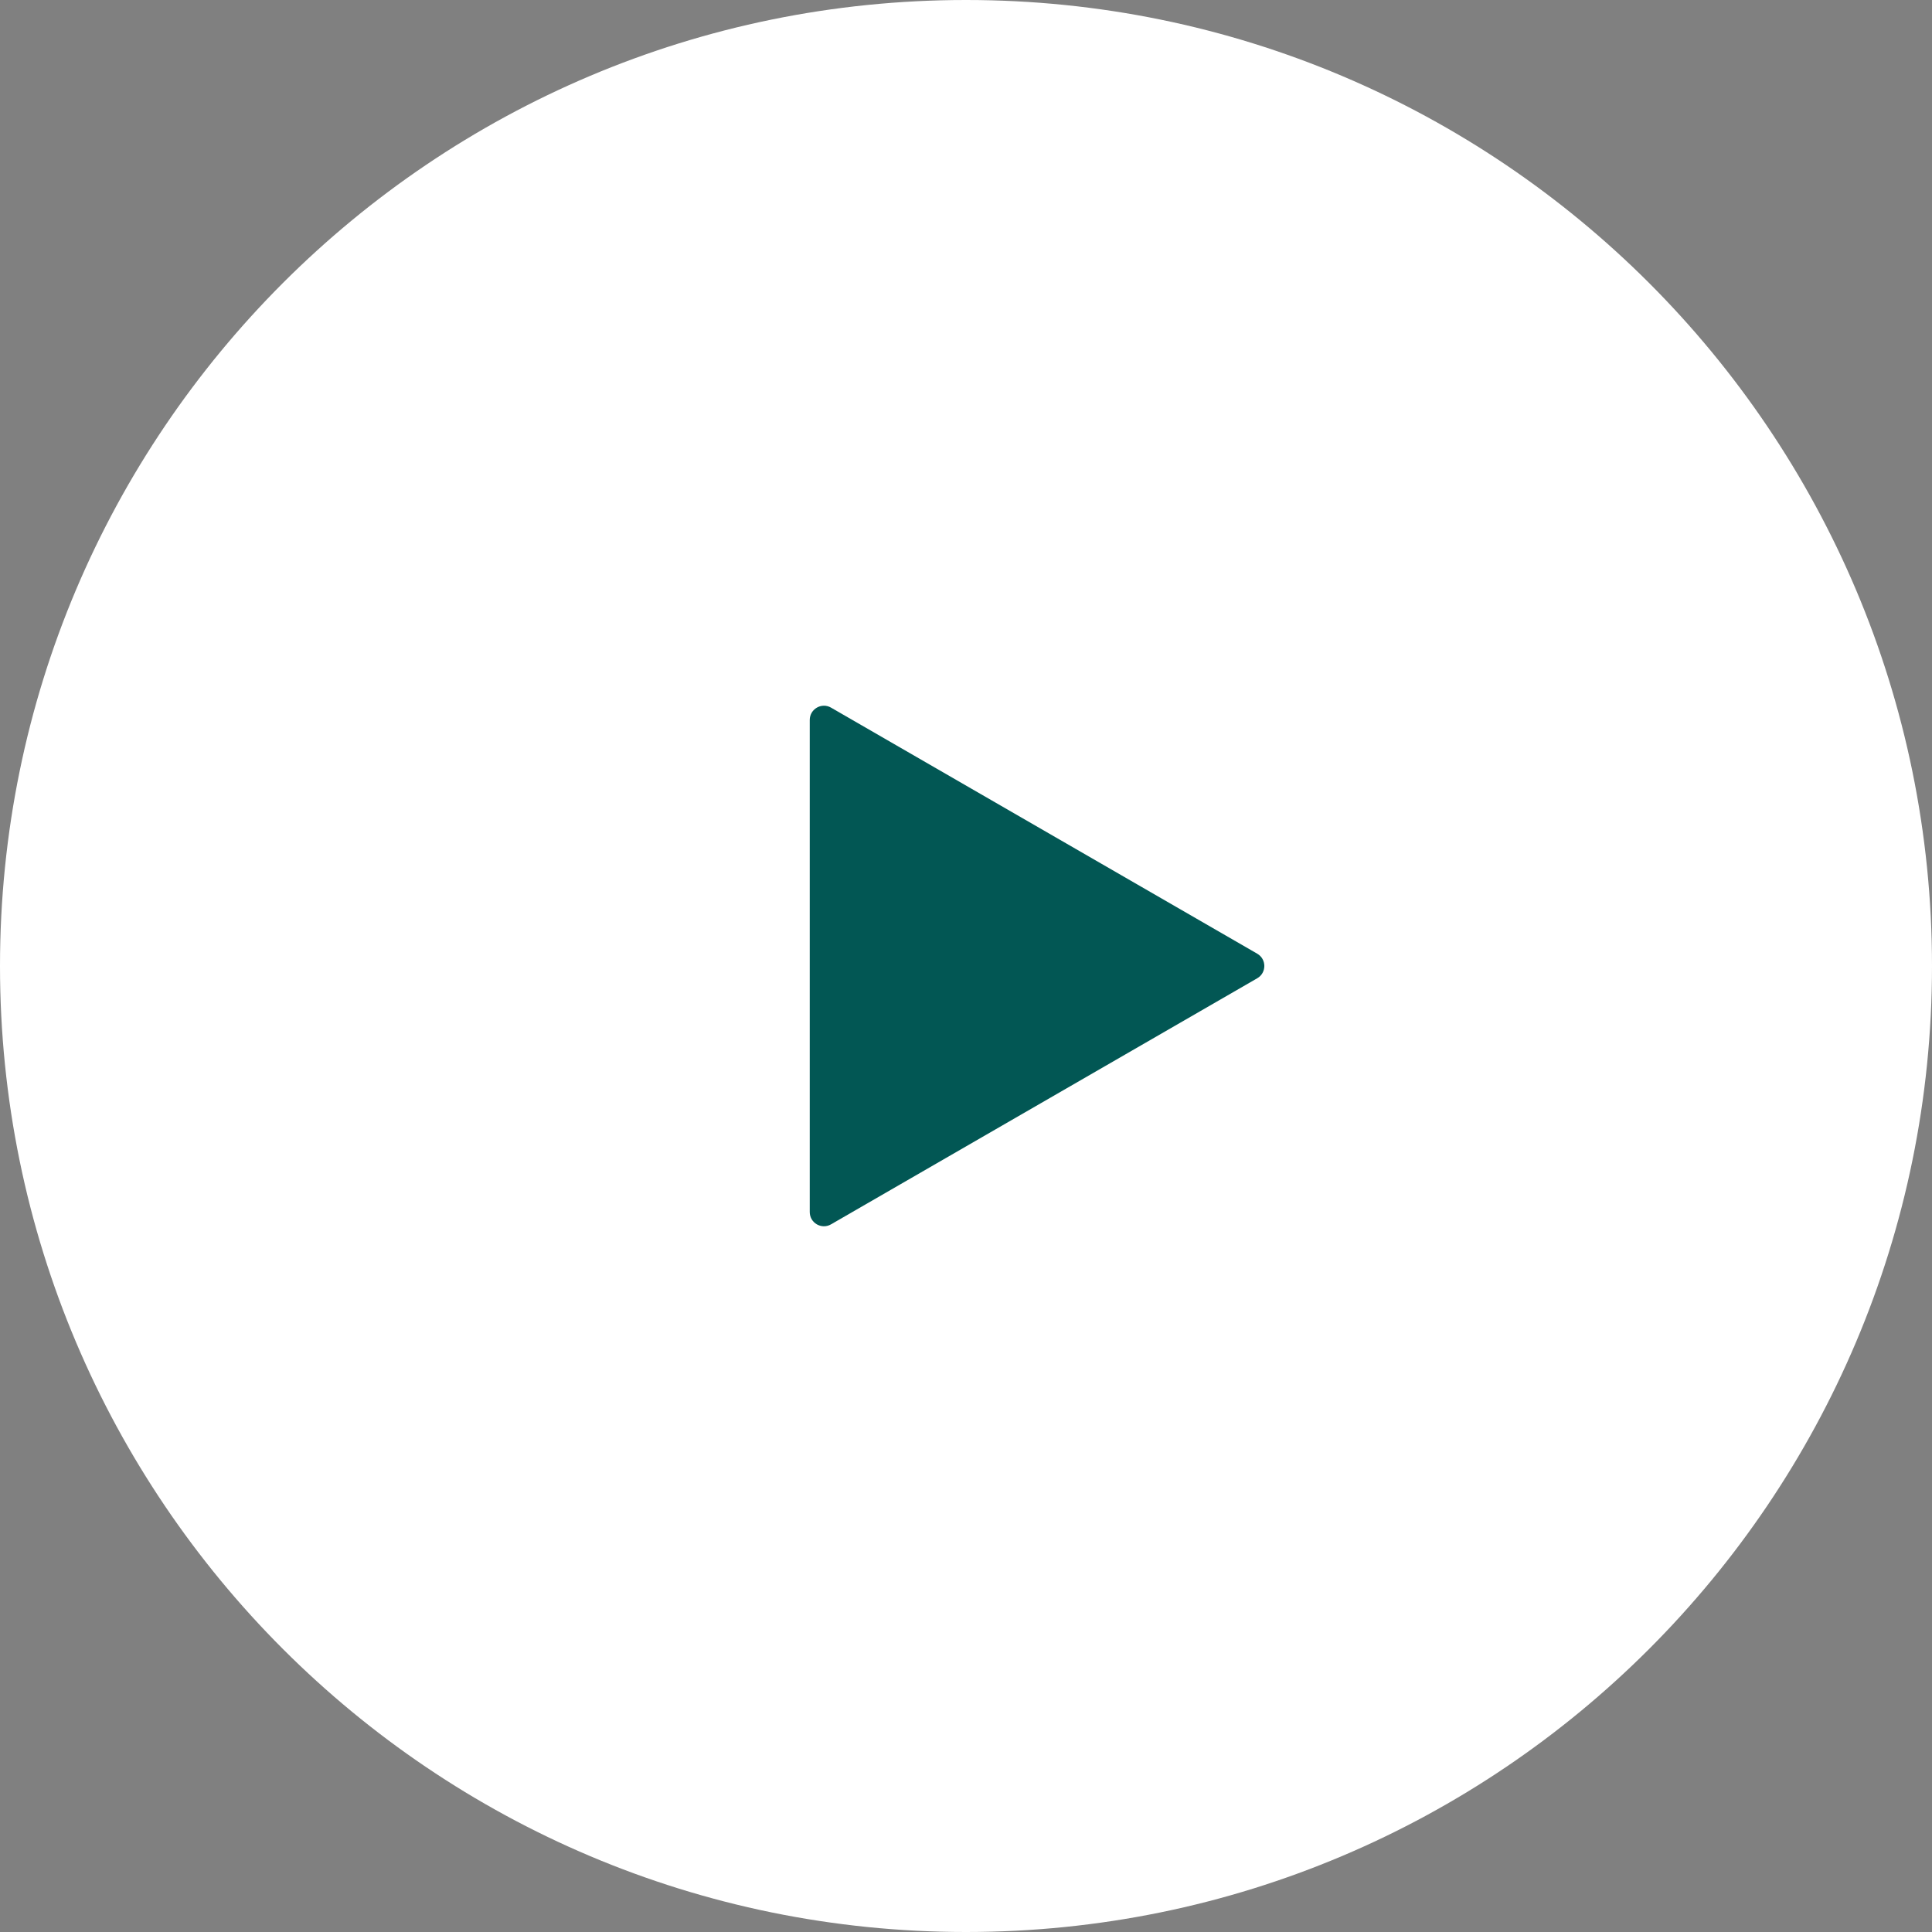
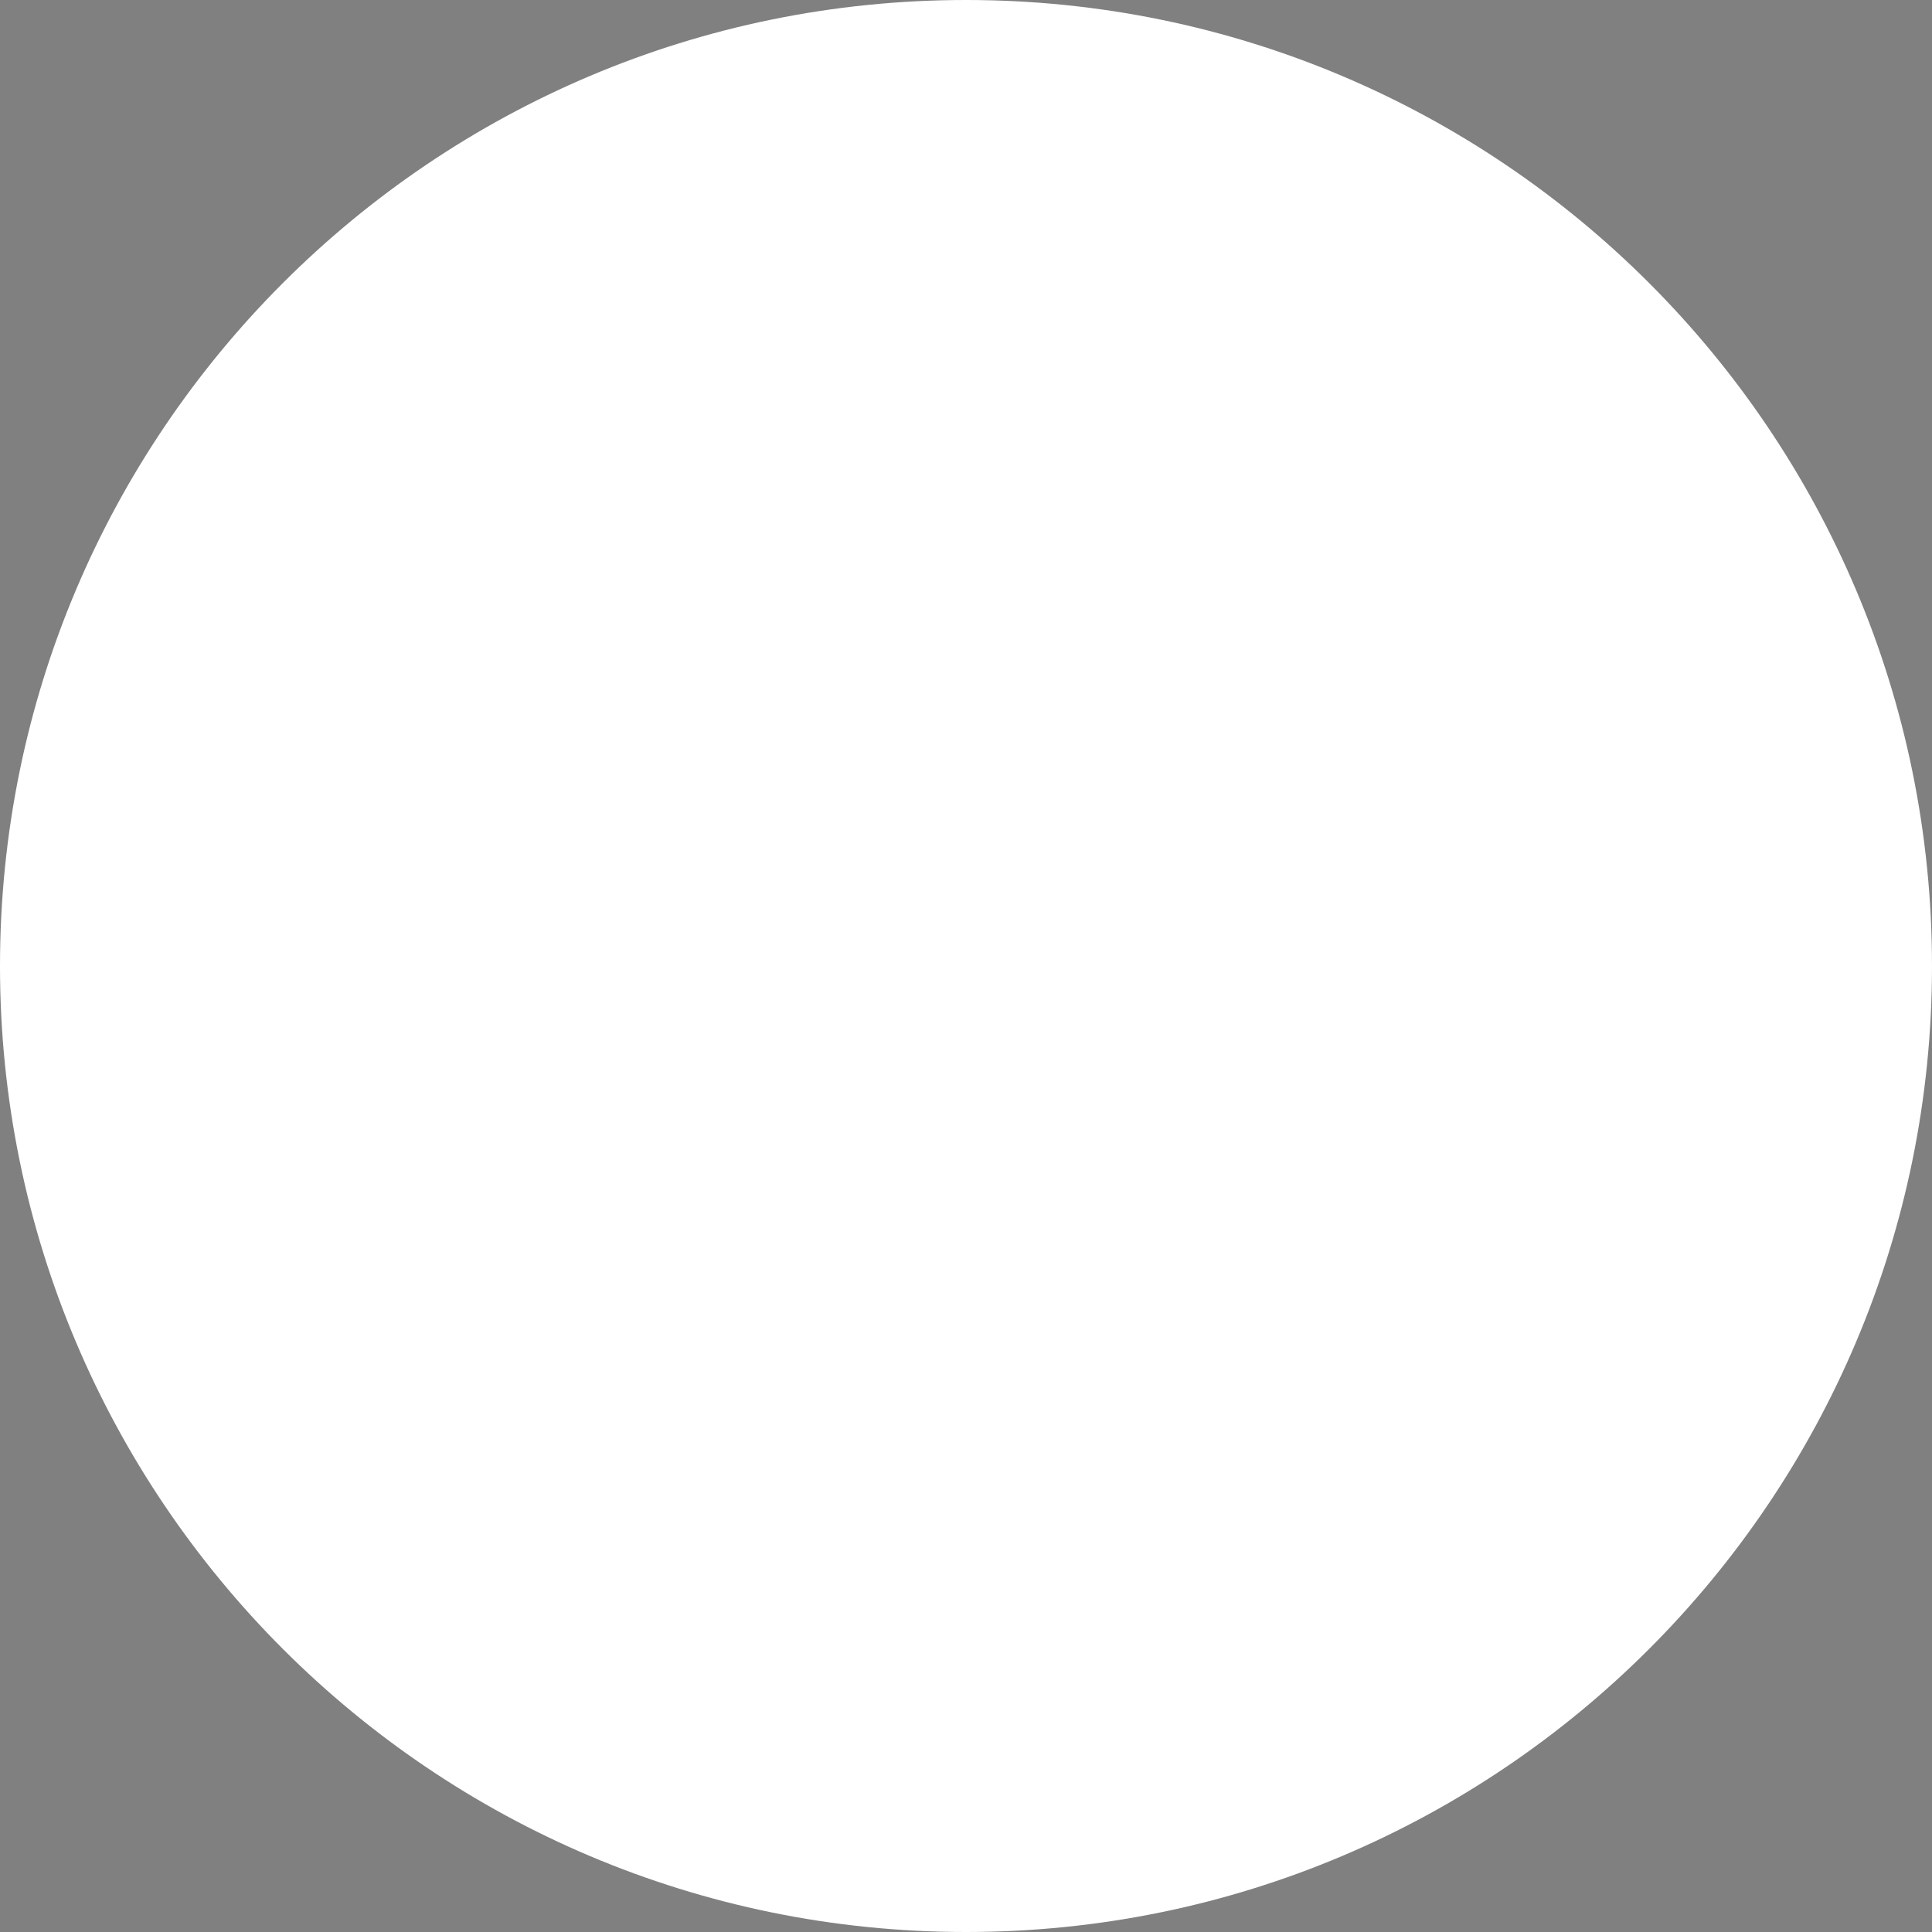
<svg xmlns="http://www.w3.org/2000/svg" width="56" height="56" viewBox="0 0 56 56" fill="none">
  <rect x="0" y="0" width="56" height="56" fill="#808080" stroke="none" />
  <path d="M28 -0C12.538 -0 0 12.537 0 28C0 43.462 12.538 56 28 56C43.463 56 56 43.462 56 28C56 12.537 43.463 -0 28 -0Z" fill="white" />
-   <path d="M36.441 27.643C36.716 27.802 36.716 28.198 36.441 28.356L24.088 35.488C23.814 35.647 23.471 35.449 23.471 35.132L23.471 20.868C23.471 20.551 23.814 20.353 24.088 20.511L36.441 27.643Z" fill="#025754" />
</svg>